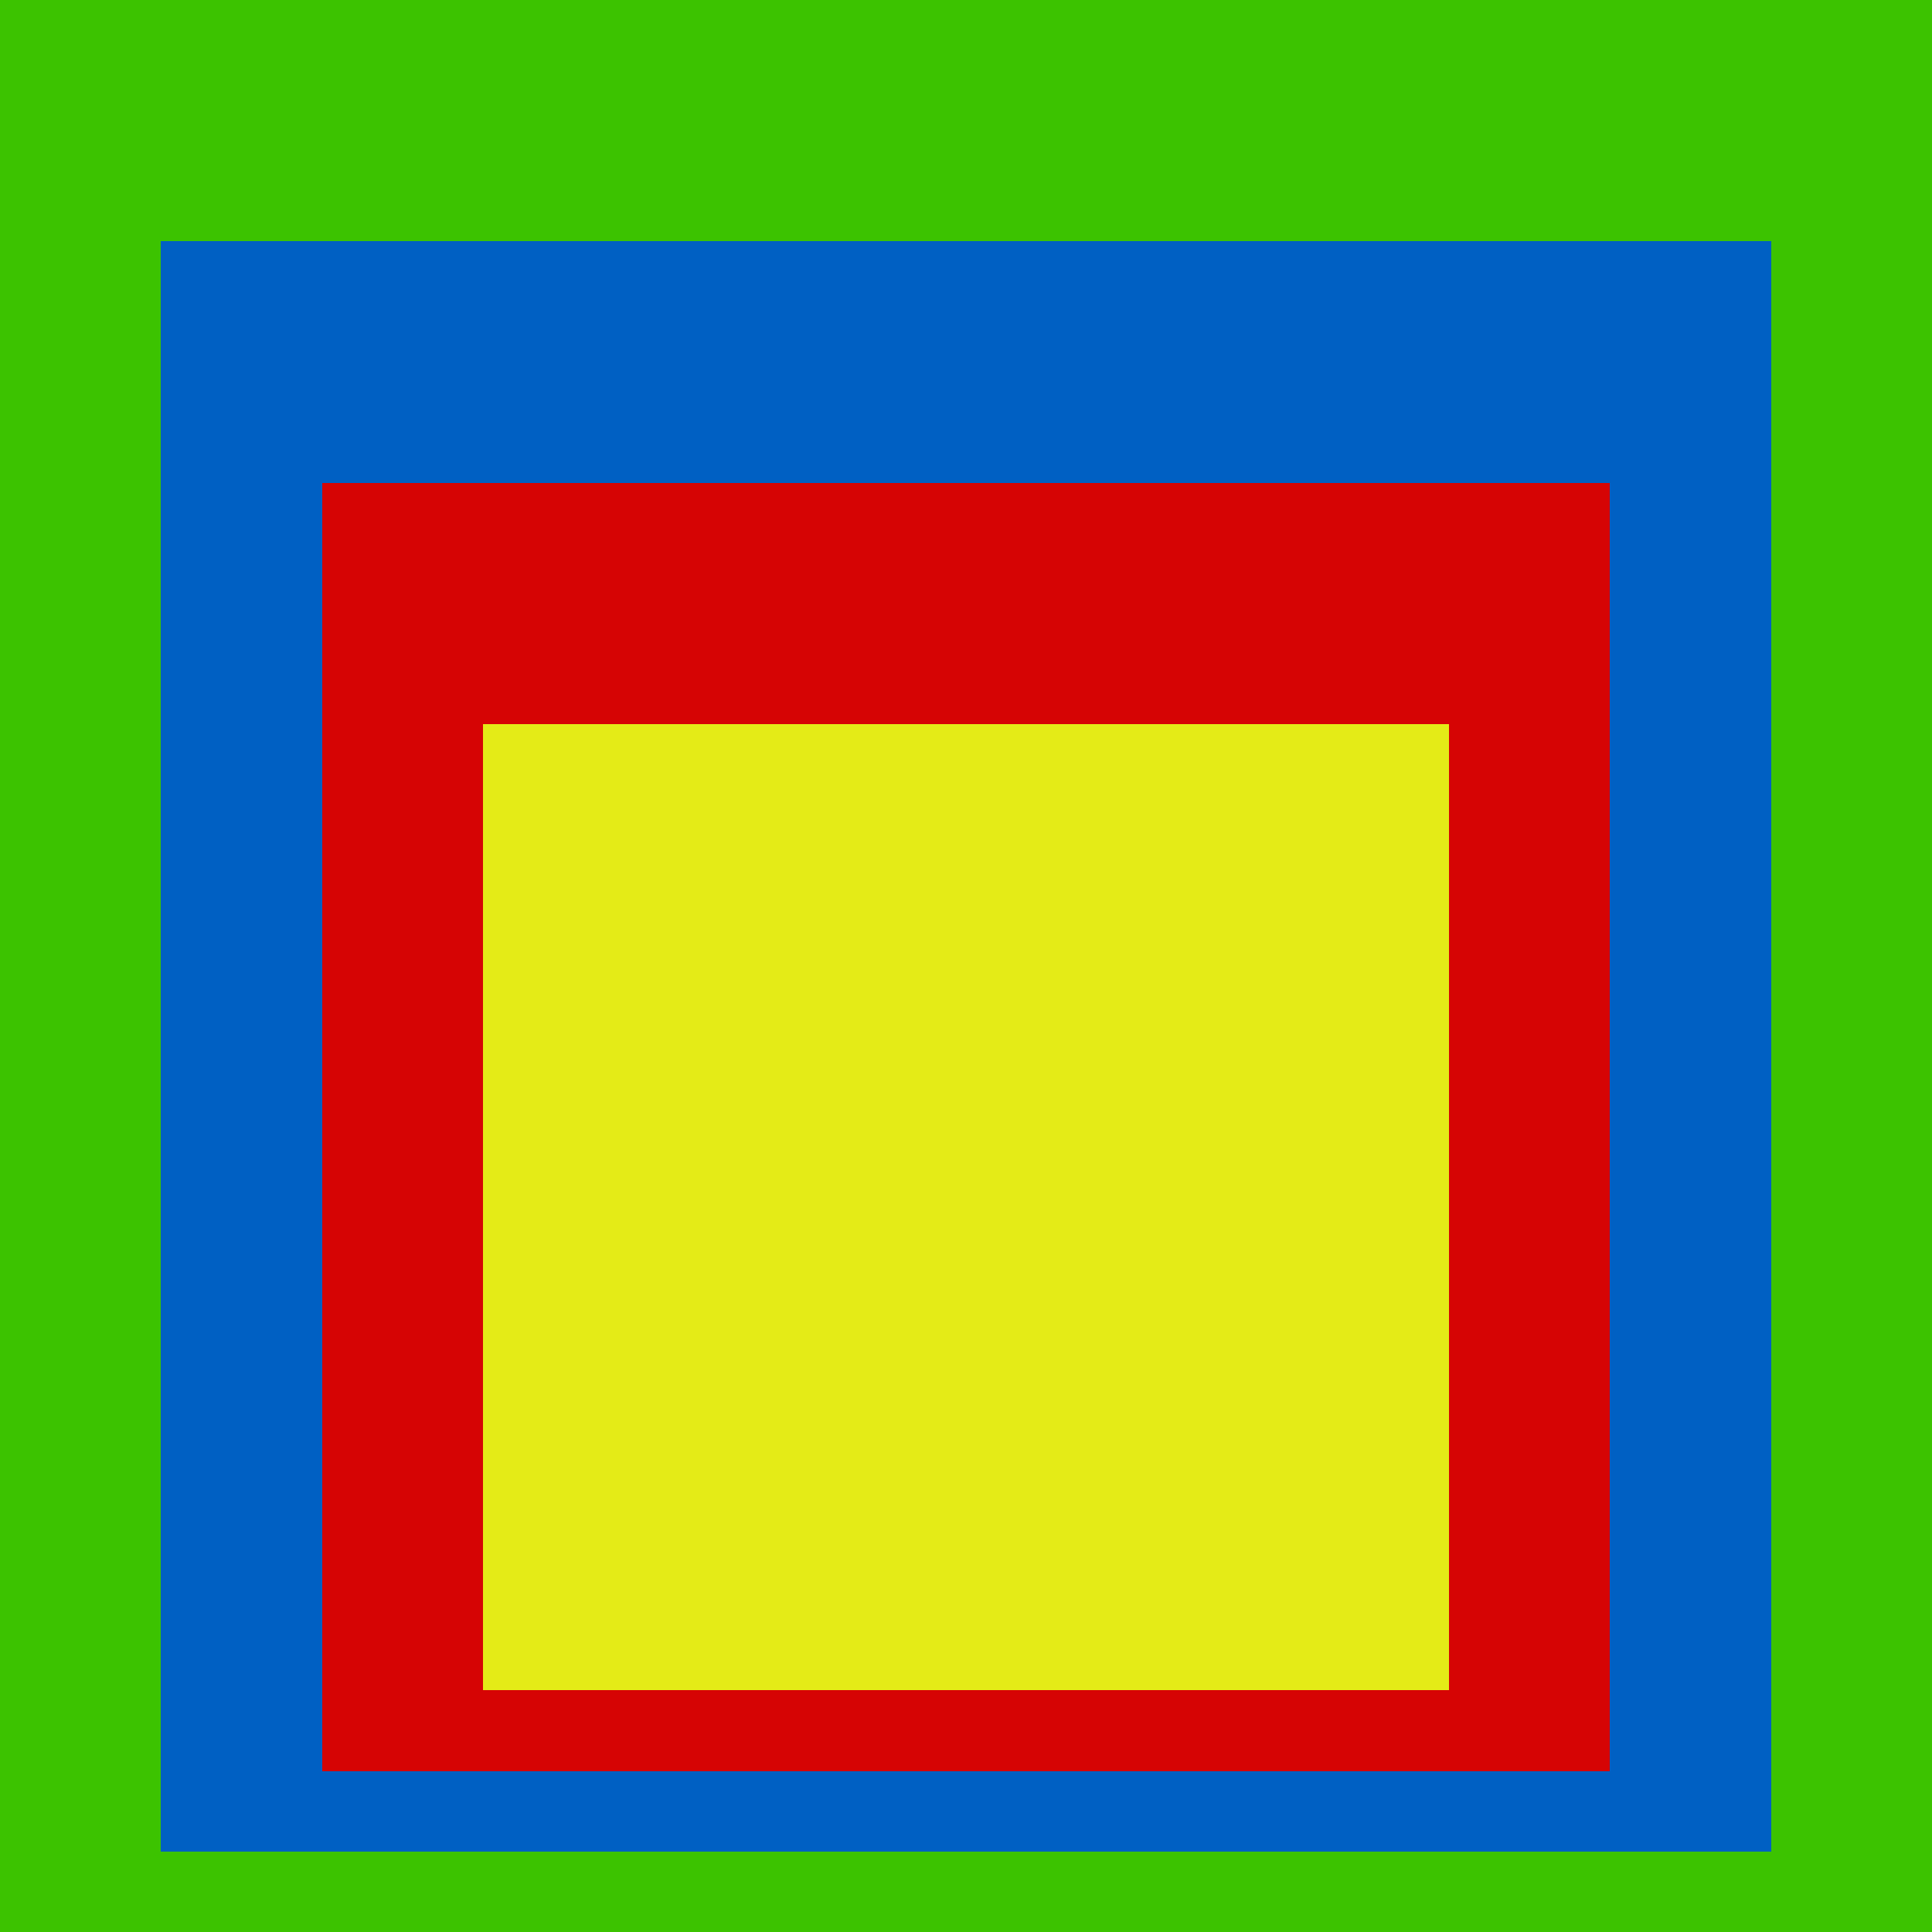
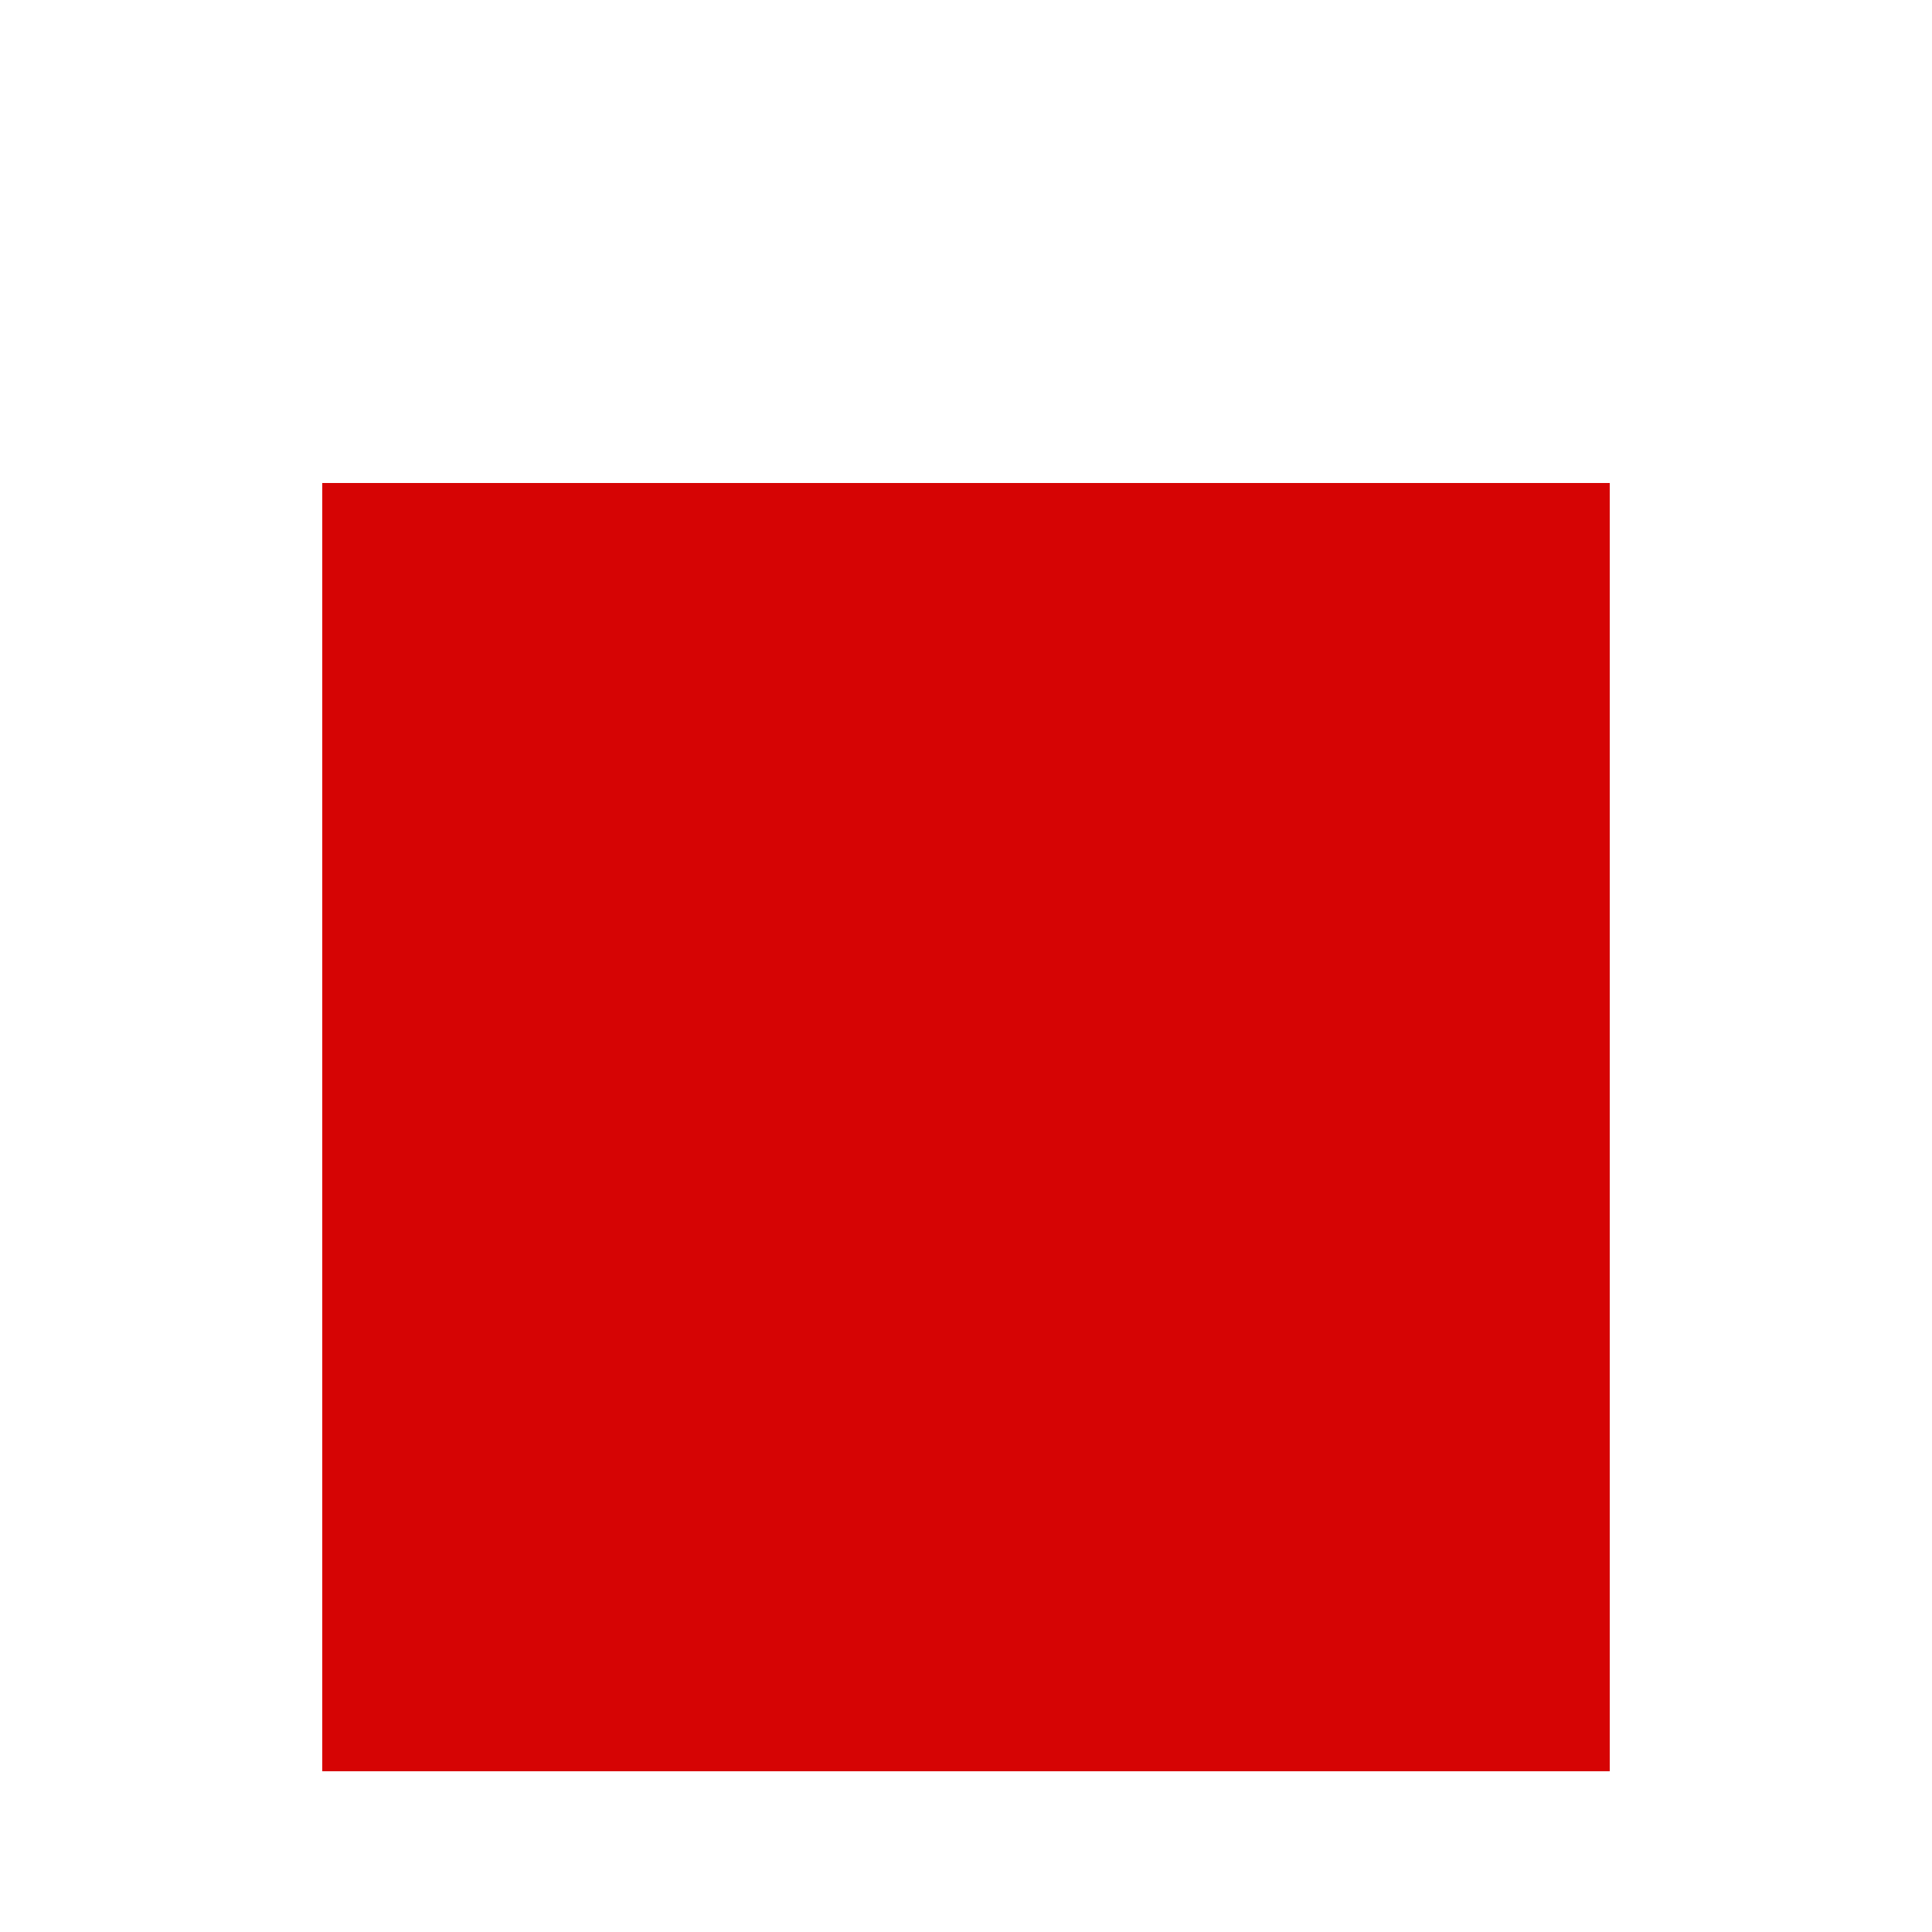
<svg xmlns="http://www.w3.org/2000/svg" class="big visible" width="1200" height="1200" shape-rendering="crispEdges" viewBox="0 0 24 24" version="1.1">
-   <rect class="b" width="24" height="24" x="0" y="0" fill="#3cc300" />
-   <rect class="b" width="20" height="20" x="2" y="3" fill="#0060c3" />
  <rect class="b" width="16" height="16" x="4" y="6" fill="#d60404" />
-   <rect class="b" width="12" height="12" x="6" y="9" fill="#e4eb17" />
</svg>